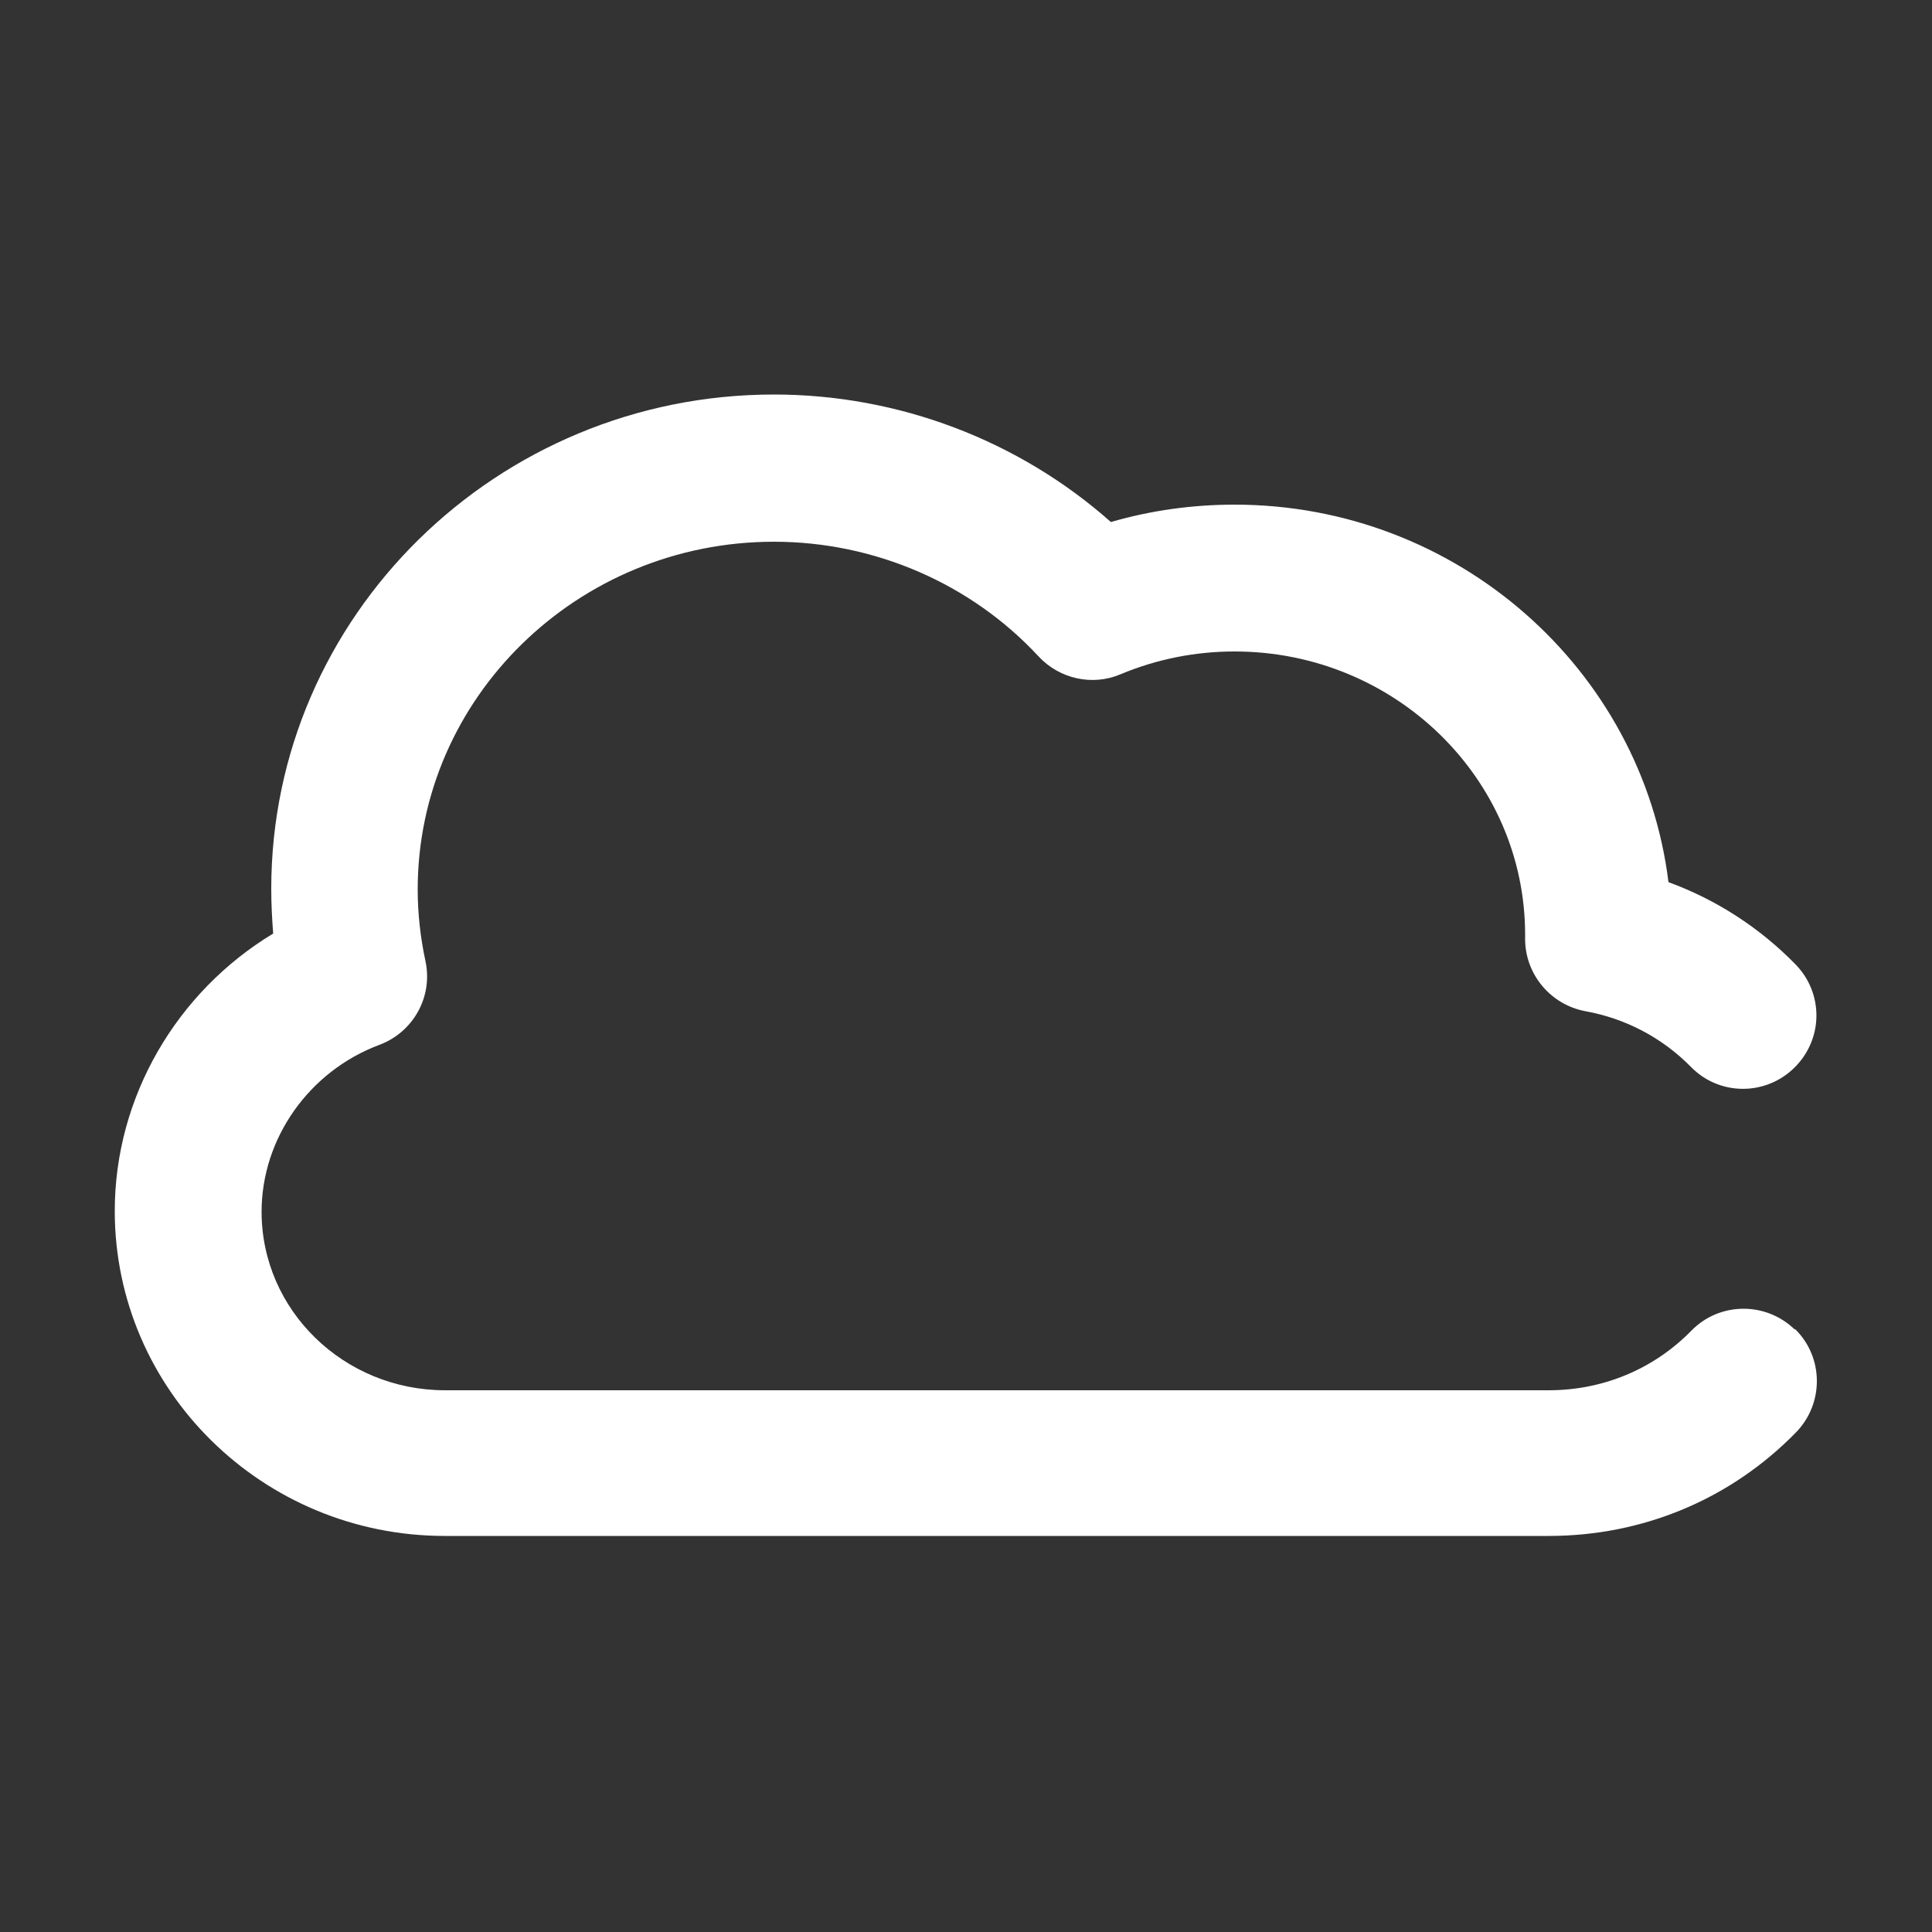
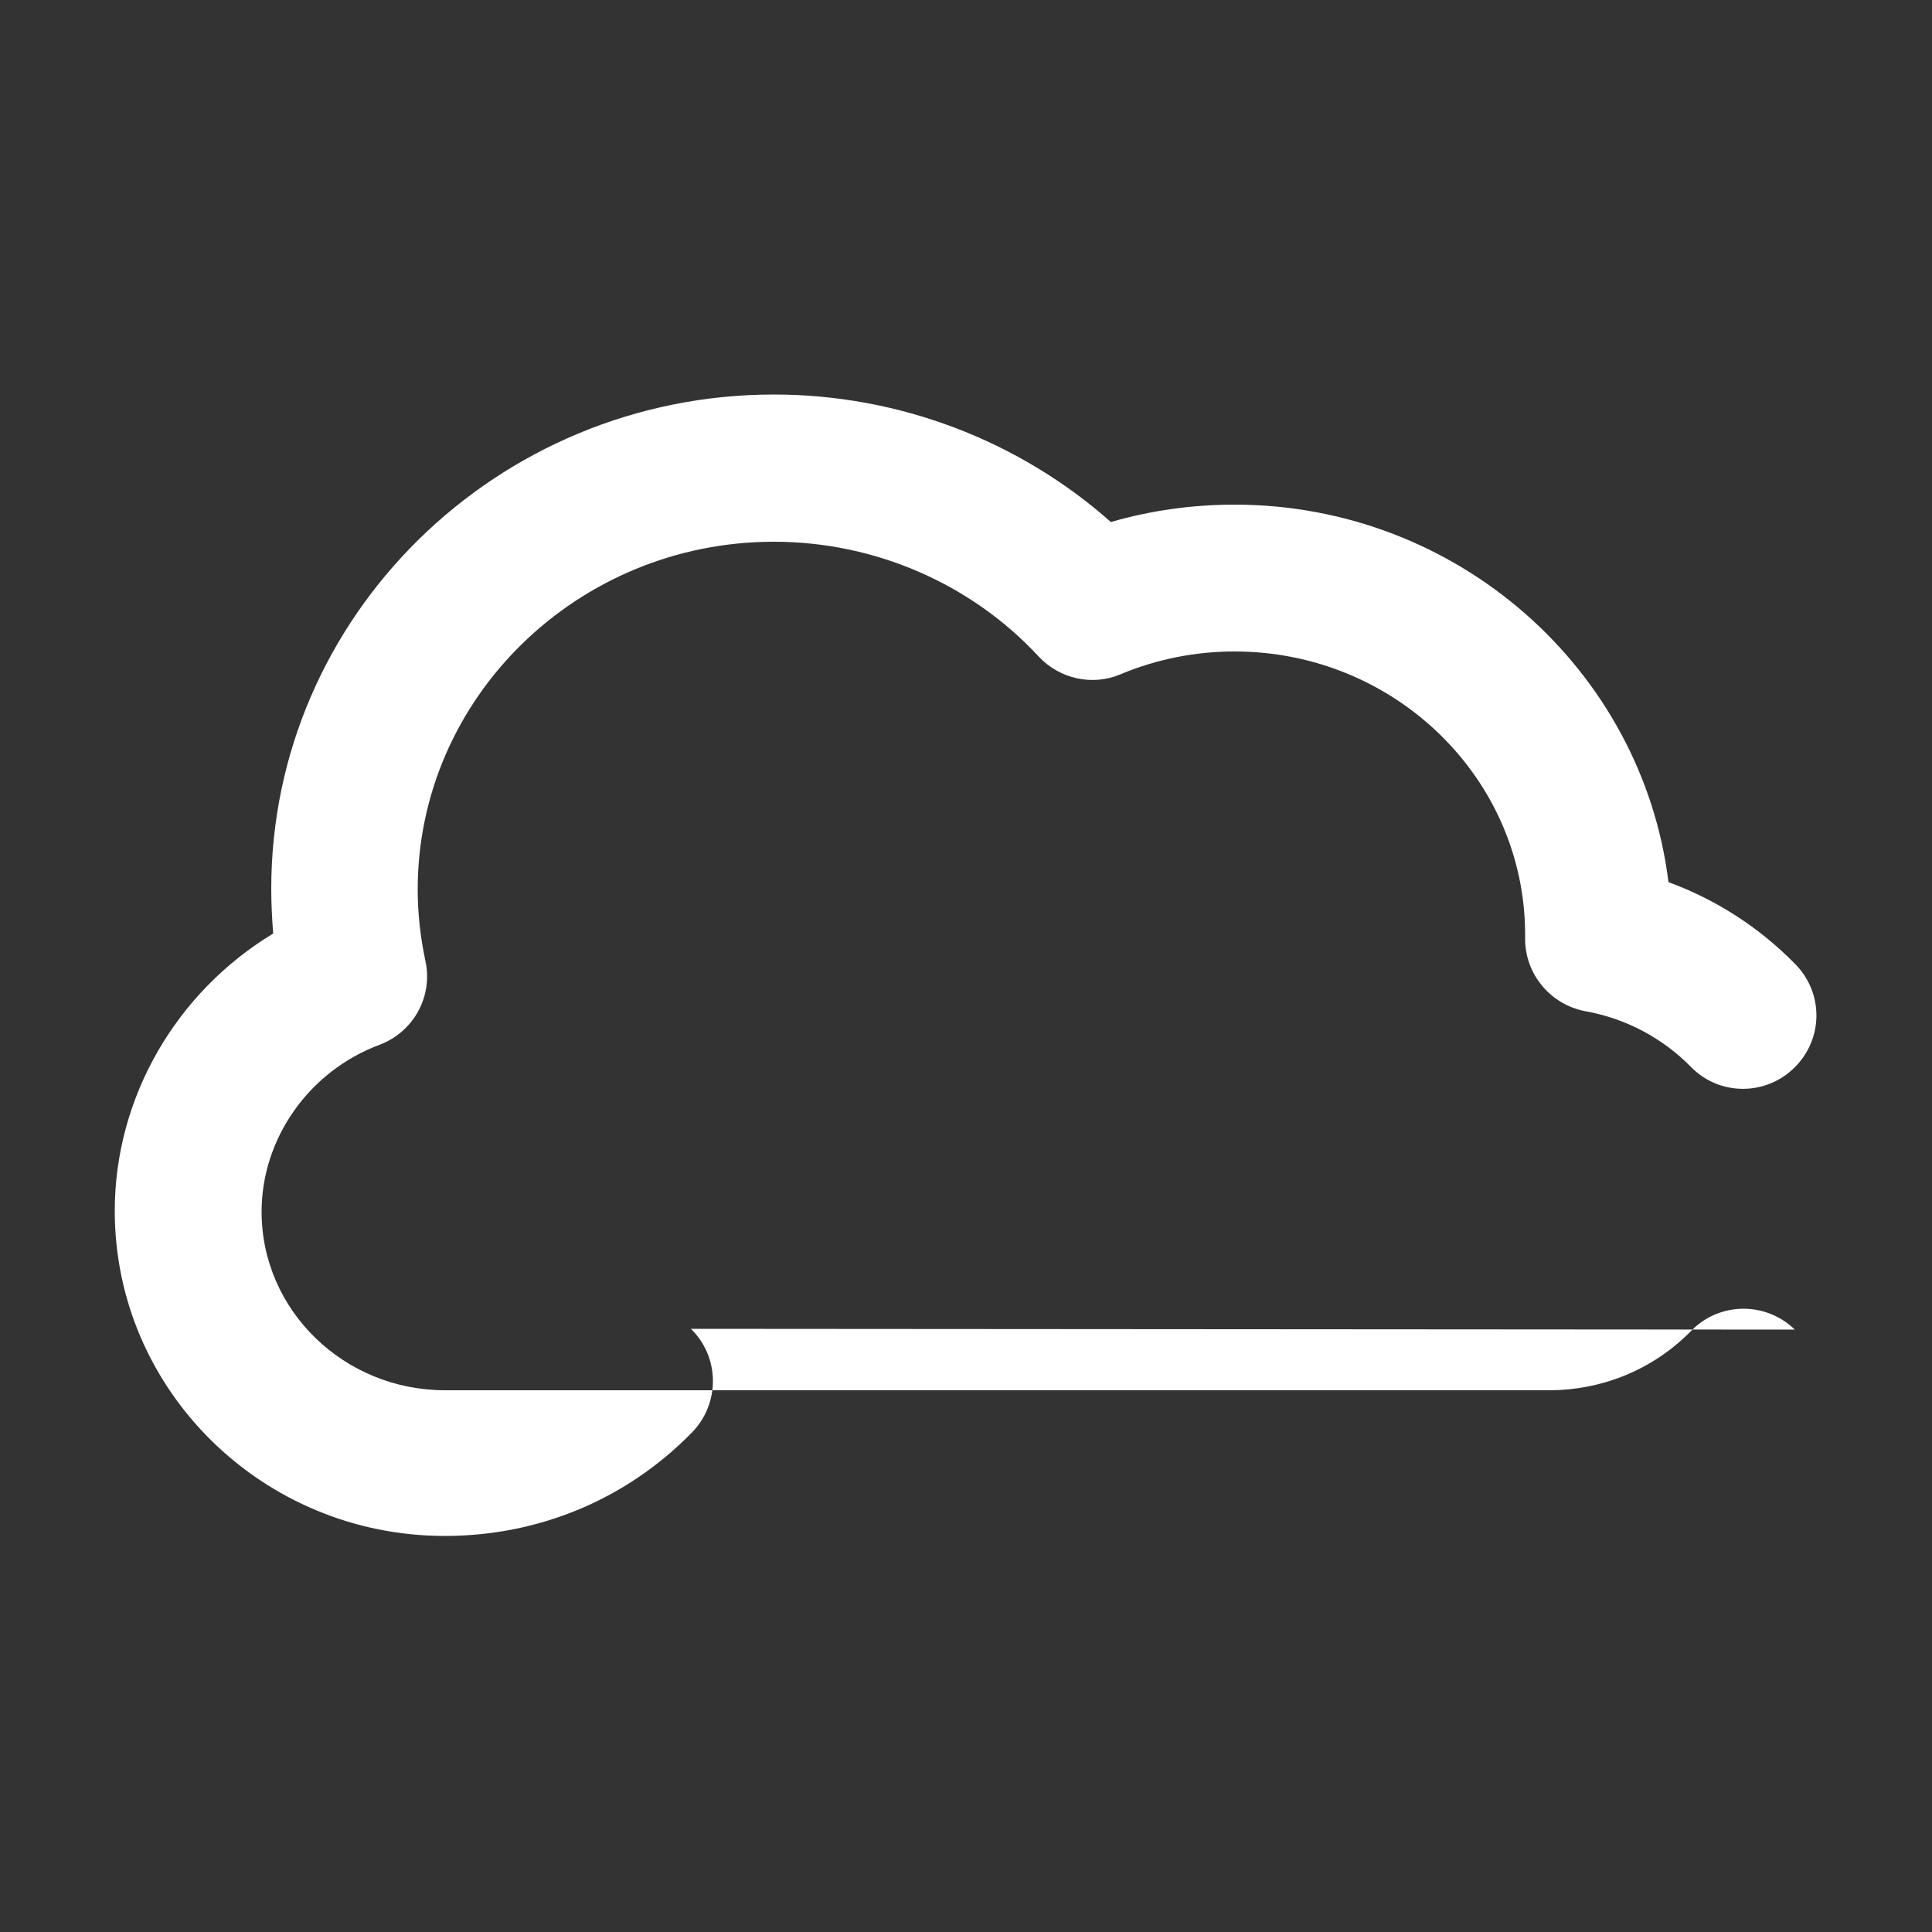
<svg xmlns="http://www.w3.org/2000/svg" id="_圖層_1" data-name="圖層 1" viewBox="0 0 50 50">
  <rect x="0" y="0" width="50" height="50" fill="#333333" stroke="none" />
  <defs>
    <style>
      .cls-1 {
        fill: #fff;
        stroke-width: 0px;
      }
    </style>
  </defs>
-   <path class="cls-1" d="M46.45,34.41c-.75-.73-1.95-.72-2.68.03-.97.99-2.28,1.54-3.69,1.54H11.52c-2.62,0-4.75-2.07-4.75-4.62,0-1.9,1.23-3.64,3.05-4.32.88-.33,1.39-1.25,1.19-2.17-.13-.61-.2-1.23-.2-1.85,0-4.96,4.14-9,9.22-9,2.6,0,5.1,1.08,6.85,2.97.54.58,1.39.77,2.12.46.93-.39,1.93-.59,2.95-.59,4.15,0,7.52,3.29,7.52,7.33,0,.03,0,.06,0,.09-.01.92.65,1.72,1.56,1.89,1.05.19,1.99.69,2.73,1.44.73.75,1.93.76,2.68.02s.76-1.93.02-2.68c-.93-.95-2.05-1.67-3.28-2.12-.68-5.5-5.46-9.77-11.23-9.77-1.09,0-2.17.15-3.2.45-2.38-2.11-5.49-3.3-8.72-3.3-7.17,0-13.01,5.74-13.01,12.79,0,.39.02.78.05,1.16-2.5,1.51-4.1,4.23-4.1,7.18,0,4.64,3.83,8.41,8.54,8.41h28.57c2.44,0,4.71-.95,6.4-2.68.73-.75.72-1.95-.03-2.68h0Z" />
+   <path class="cls-1" d="M46.45,34.41c-.75-.73-1.95-.72-2.68.03-.97.99-2.28,1.54-3.69,1.54H11.52c-2.62,0-4.75-2.07-4.75-4.62,0-1.9,1.23-3.64,3.05-4.32.88-.33,1.39-1.25,1.19-2.17-.13-.61-.2-1.23-.2-1.85,0-4.96,4.14-9,9.22-9,2.6,0,5.1,1.08,6.85,2.97.54.58,1.39.77,2.12.46.93-.39,1.93-.59,2.95-.59,4.15,0,7.52,3.29,7.52,7.33,0,.03,0,.06,0,.09-.01.92.65,1.72,1.56,1.89,1.05.19,1.99.69,2.73,1.44.73.75,1.93.76,2.68.02s.76-1.93.02-2.68c-.93-.95-2.05-1.67-3.28-2.12-.68-5.5-5.46-9.77-11.23-9.77-1.09,0-2.17.15-3.2.45-2.38-2.11-5.49-3.3-8.72-3.3-7.17,0-13.01,5.74-13.01,12.79,0,.39.02.78.05,1.16-2.5,1.51-4.1,4.23-4.1,7.18,0,4.64,3.83,8.41,8.54,8.41c2.44,0,4.71-.95,6.4-2.68.73-.75.72-1.95-.03-2.68h0Z" />
</svg>